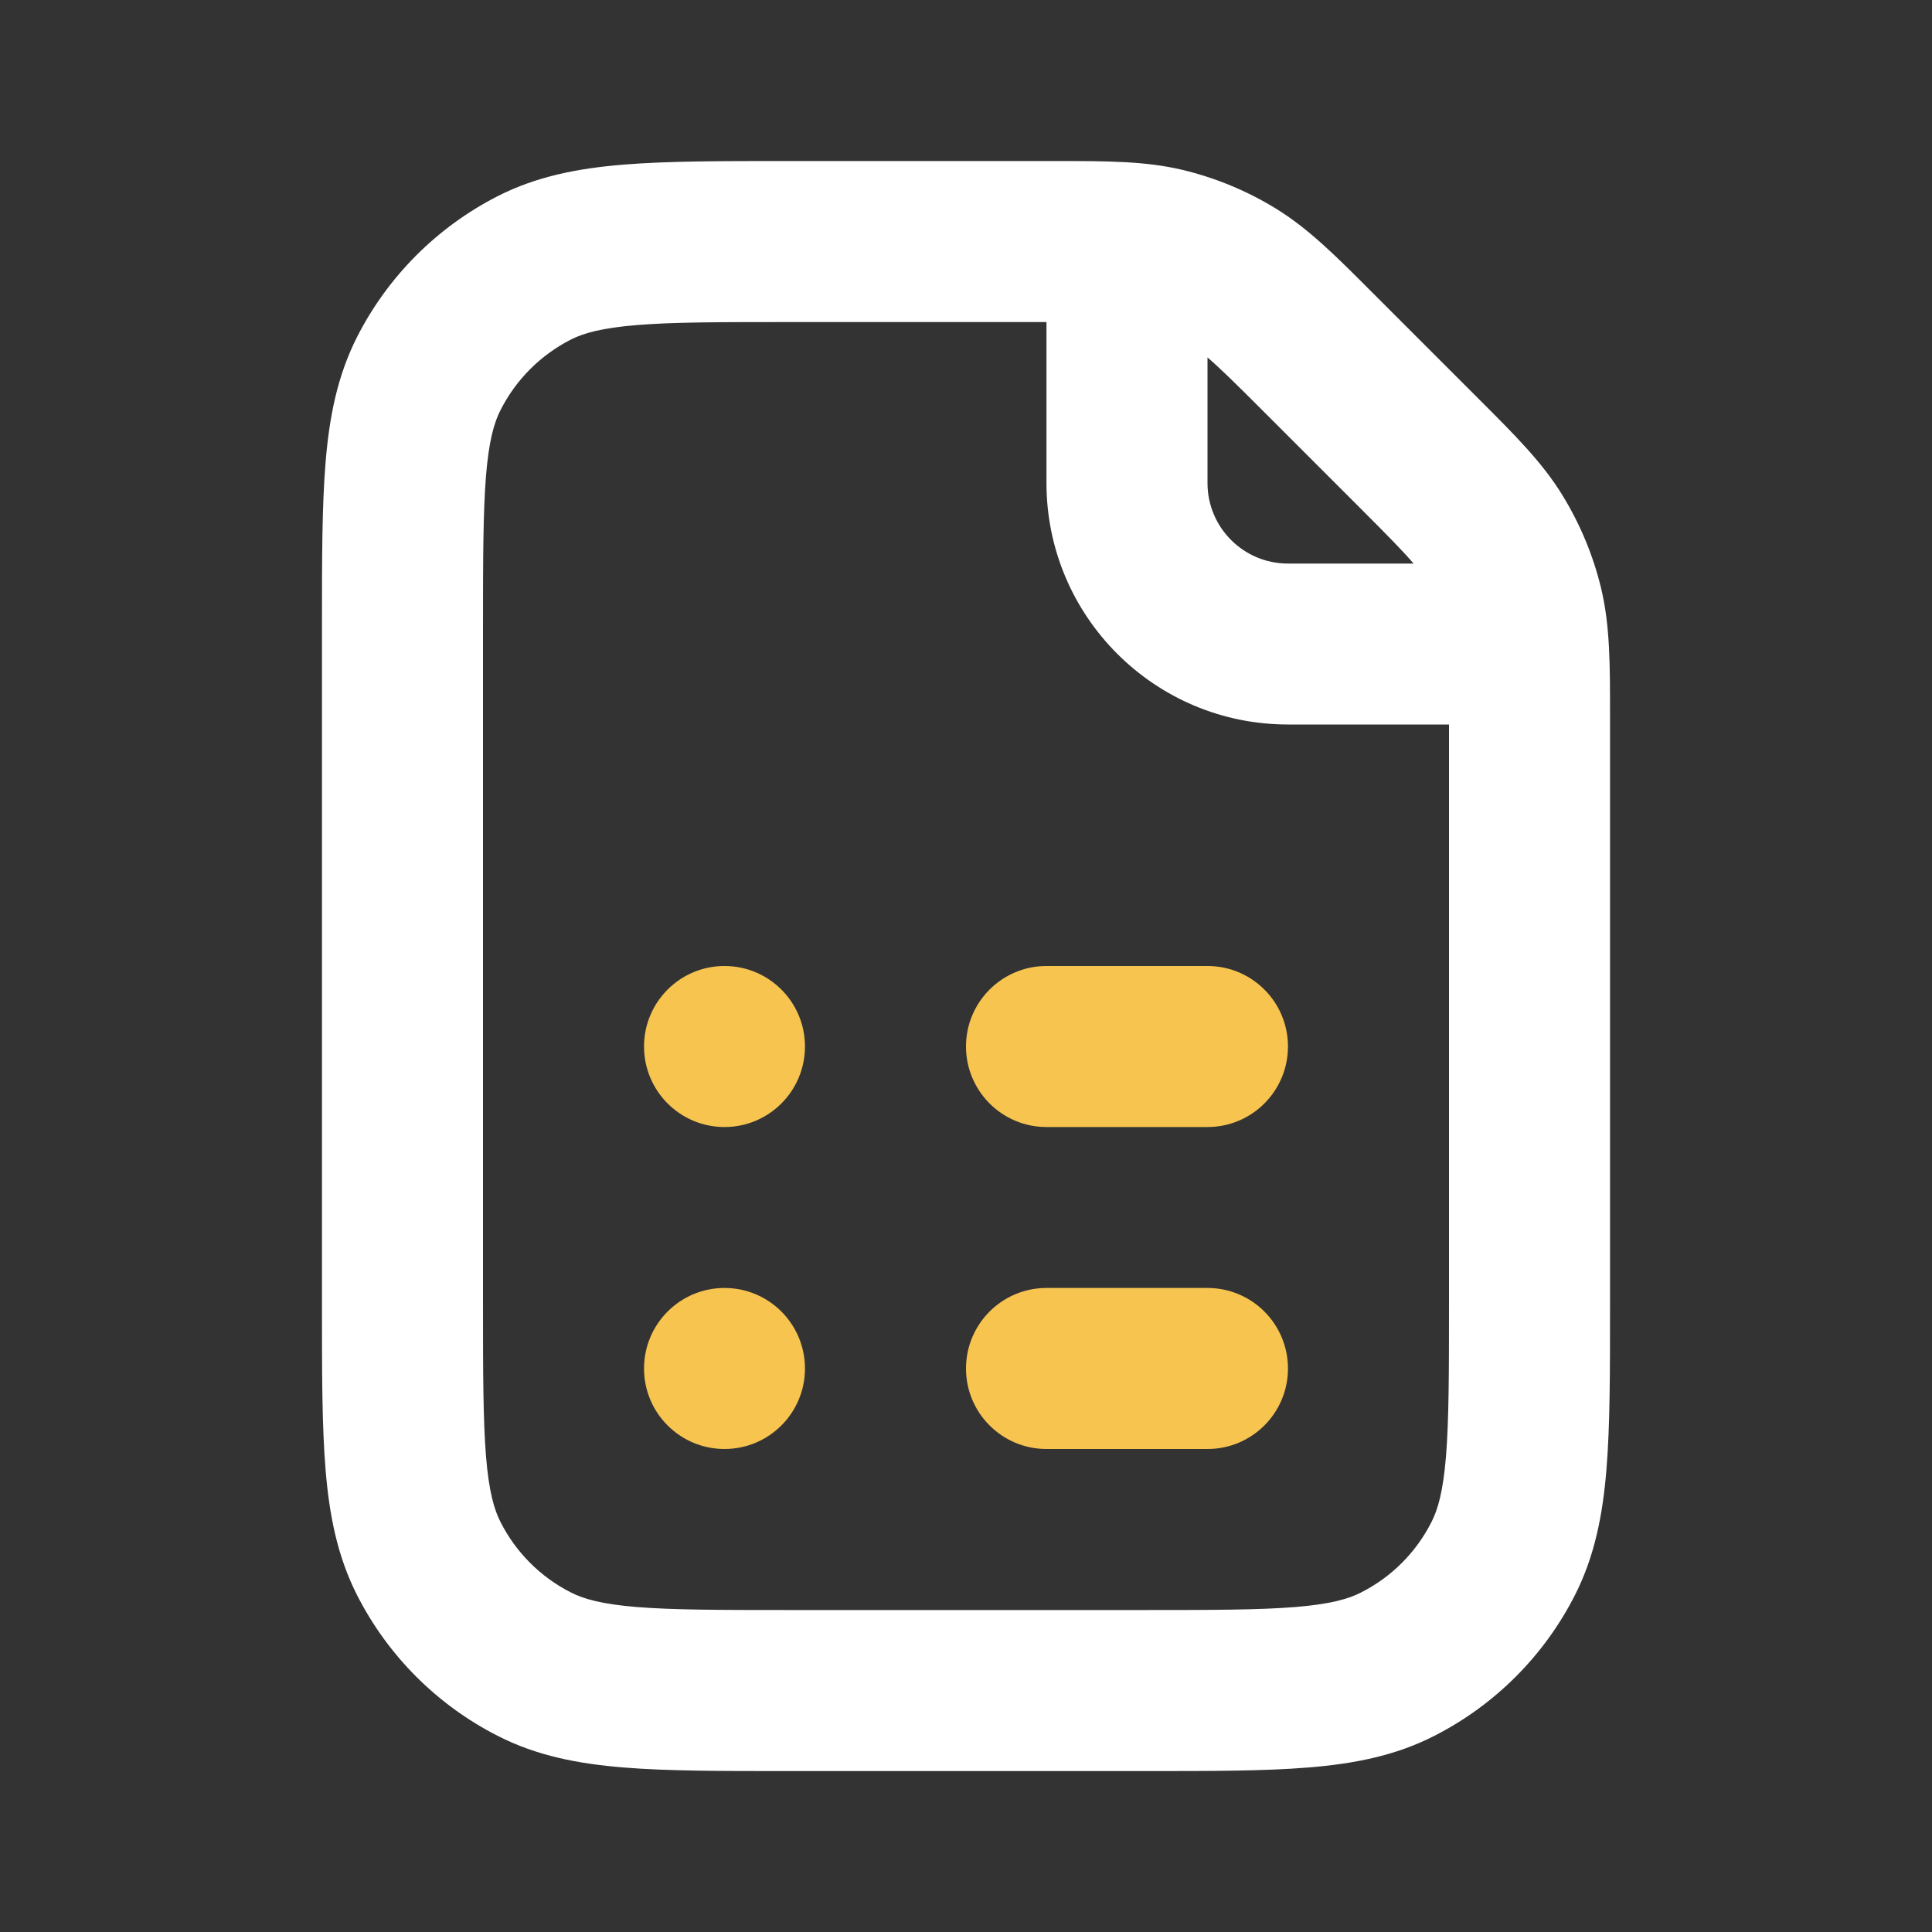
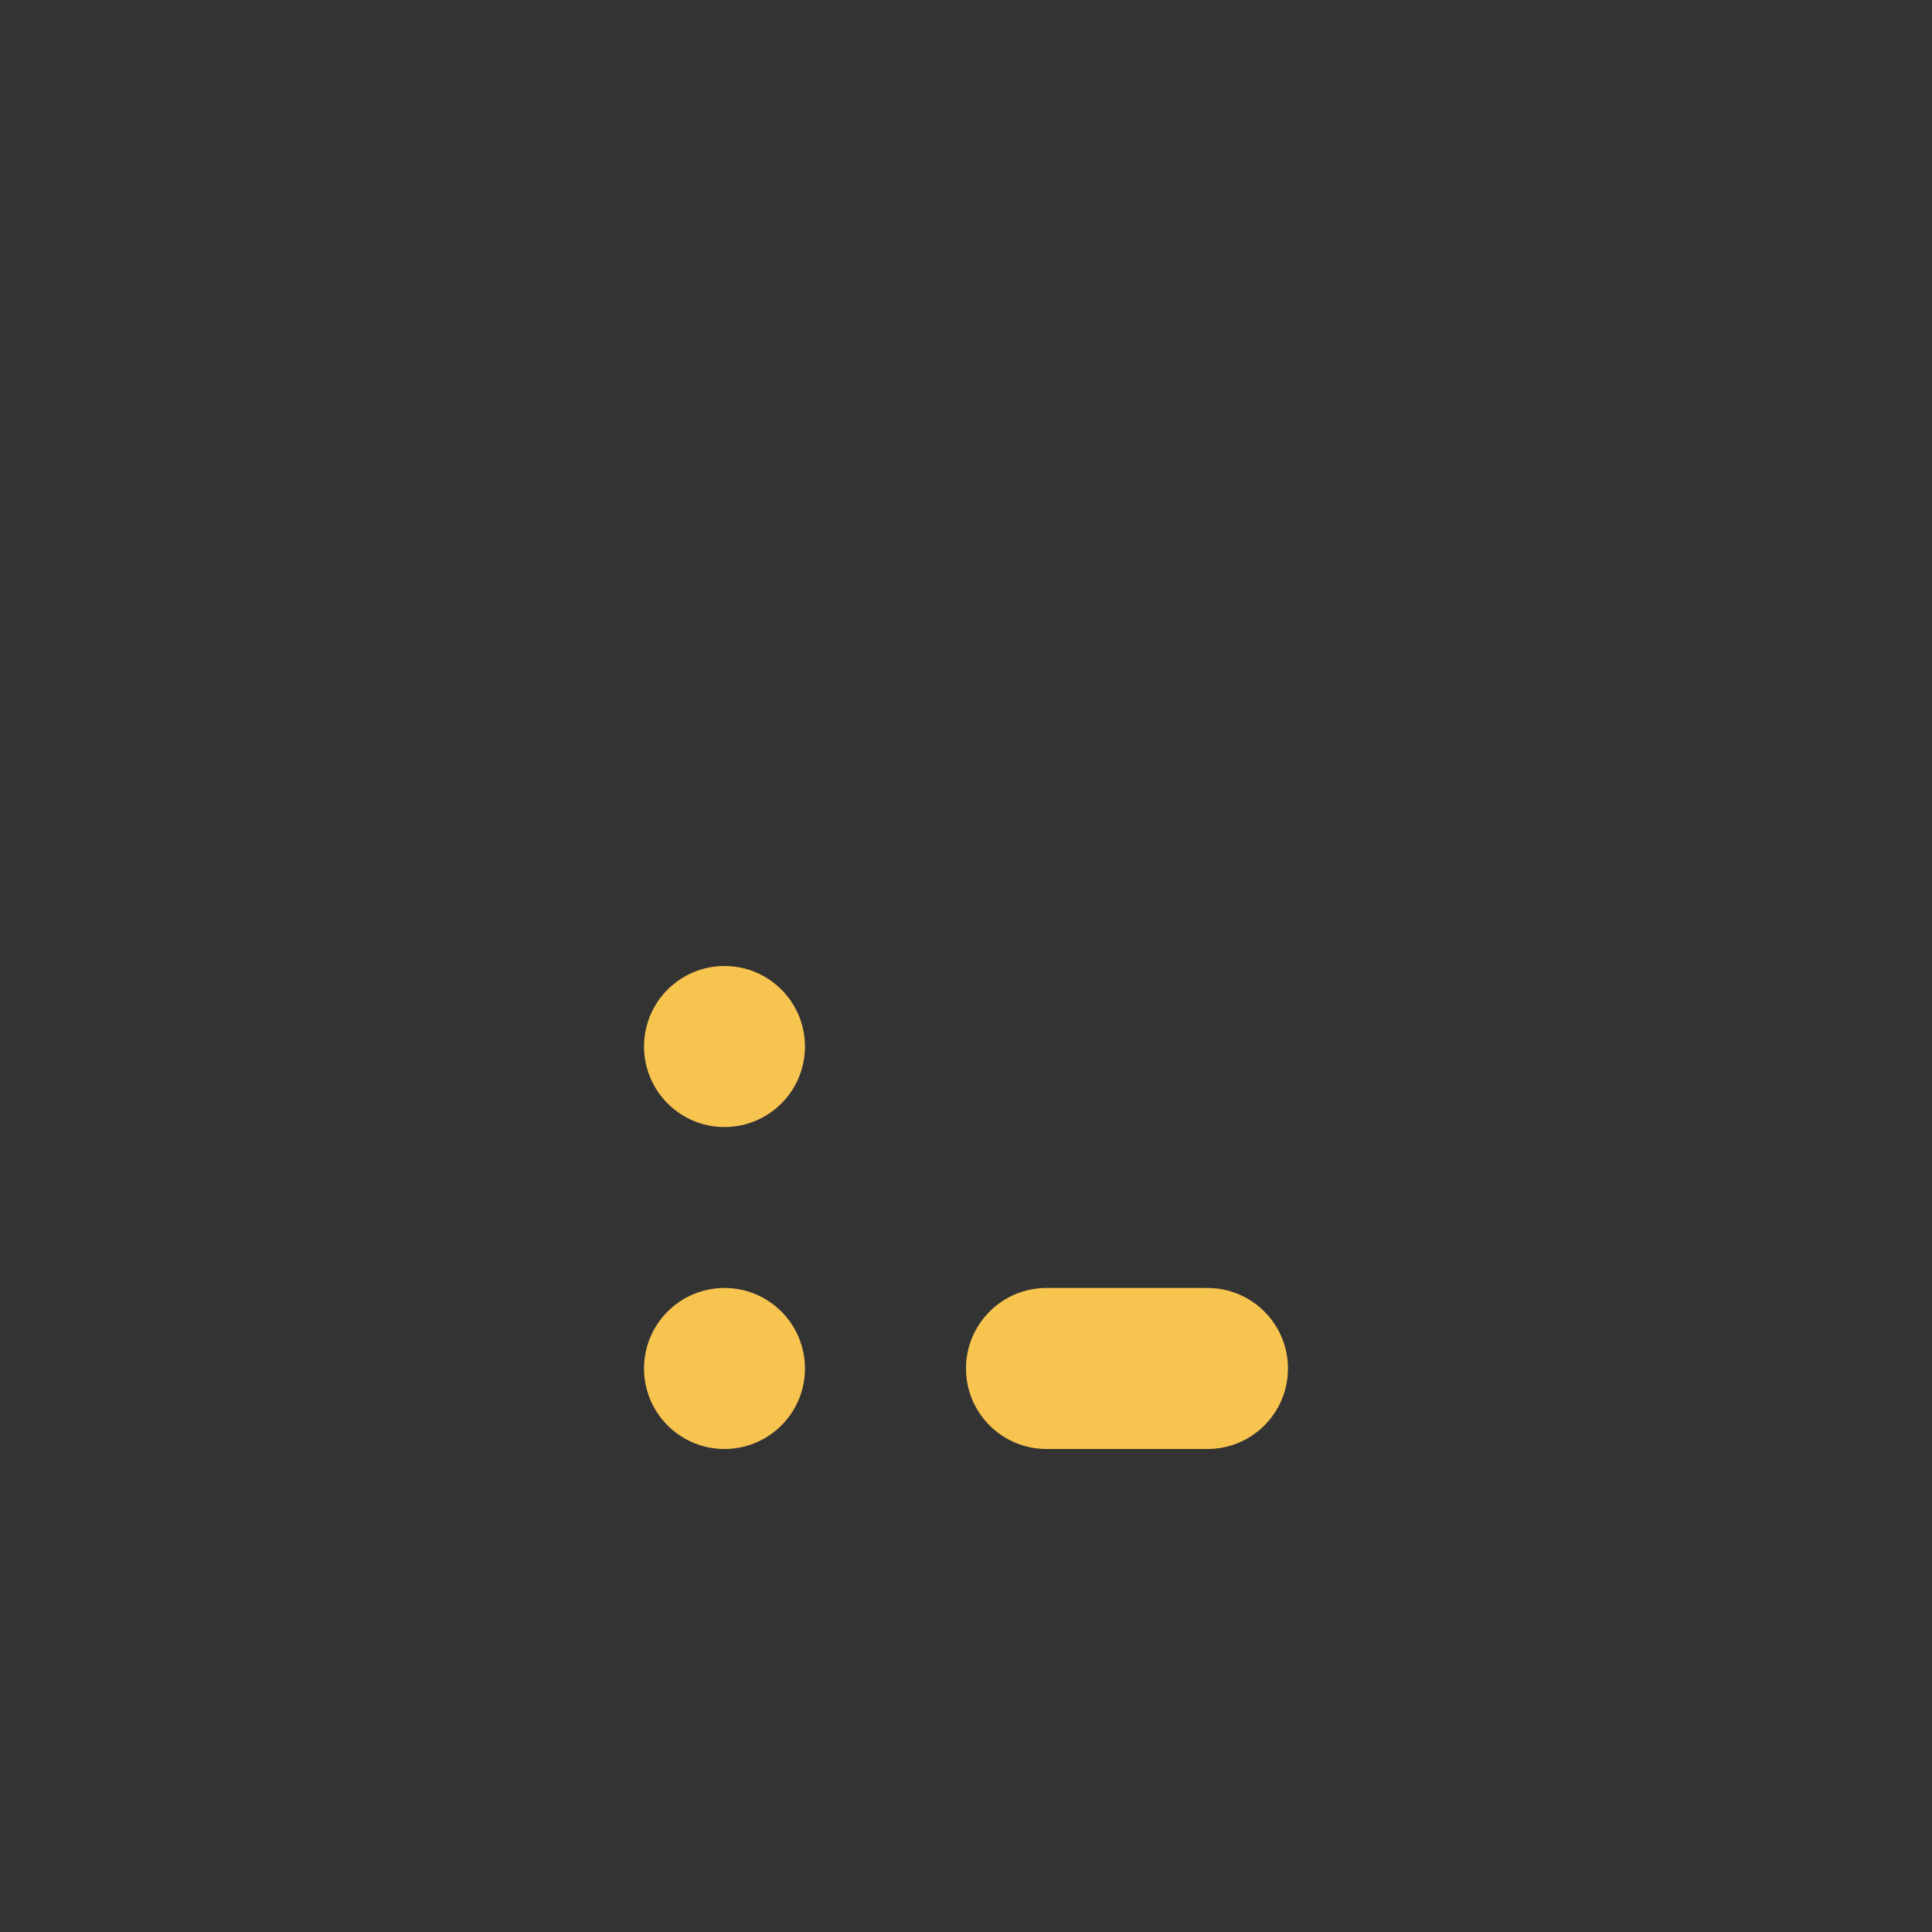
<svg xmlns="http://www.w3.org/2000/svg" width="20" height="20" viewBox="0 0 20 20" fill="none">
  <rect x="0" y="0" width="20" height="20" fill="#333333" stroke="none" />
-   <path fill-rule="evenodd" clip-rule="evenodd" d="M12.243 1.759C11.857 1.667 11.457 1.667 10.928 1.667L8.132 1.667C7.461 1.667 6.908 1.667 6.457 1.704C5.988 1.742 5.558 1.824 5.153 2.03C4.526 2.35 4.016 2.86 3.697 3.487C3.491 3.892 3.408 4.322 3.37 4.791C3.333 5.242 3.333 5.795 3.333 6.466V13.535C3.333 14.206 3.333 14.759 3.37 15.21C3.408 15.679 3.491 16.109 3.697 16.514C4.016 17.141 4.526 17.651 5.153 17.97C5.558 18.177 5.988 18.259 6.457 18.297C6.908 18.334 7.461 18.334 8.132 18.334H11.868C12.539 18.334 13.092 18.334 13.543 18.297C14.012 18.259 14.442 18.177 14.847 17.97C15.474 17.651 15.984 17.141 16.303 16.514C16.509 16.109 16.592 15.679 16.63 15.21C16.667 14.759 16.667 14.206 16.667 13.535L16.667 7.406C16.667 6.877 16.667 6.477 16.575 6.091C16.493 5.751 16.358 5.426 16.175 5.128C15.968 4.789 15.685 4.507 15.311 4.133L14.201 3.023C13.827 2.648 13.544 2.365 13.206 2.158C12.908 1.975 12.583 1.841 12.243 1.759ZM10.833 3.334H8.167C7.453 3.334 6.968 3.334 6.593 3.365C6.227 3.395 6.04 3.449 5.91 3.515C5.596 3.675 5.341 3.93 5.182 4.244C5.115 4.374 5.061 4.561 5.031 4.926C5.001 5.301 5 5.787 5 6.5V13.5C5 14.214 5.001 14.699 5.031 15.075C5.061 15.44 5.115 15.627 5.182 15.757C5.341 16.071 5.596 16.326 5.91 16.485C6.04 16.552 6.227 16.606 6.593 16.636C6.968 16.666 7.453 16.667 8.167 16.667H11.833C12.547 16.667 13.032 16.666 13.408 16.636C13.773 16.606 13.96 16.552 14.09 16.485C14.404 16.326 14.659 16.071 14.818 15.757C14.885 15.627 14.939 15.44 14.969 15.075C14.999 14.699 15 14.214 15 13.5V7.5H13.333C11.953 7.5 10.833 6.381 10.833 5V3.334ZM14.633 5.834C14.533 5.715 14.373 5.552 14.072 5.251L13.082 4.261C12.782 3.96 12.618 3.801 12.5 3.7V5C12.5 5.461 12.873 5.834 13.333 5.834H14.633Z" fill="white" />
  <path d="M8.333 10.833C8.333 11.294 7.96 11.667 7.5 11.667C7.04 11.667 6.667 11.294 6.667 10.833C6.667 10.373 7.04 10 7.5 10C7.96 10 8.333 10.373 8.333 10.833Z" fill="#F8C450" />
-   <path d="M10.833 10C10.373 10 10 10.373 10 10.833C10 11.294 10.373 11.667 10.833 11.667H12.5C12.96 11.667 13.333 11.294 13.333 10.833C13.333 10.373 12.96 10 12.5 10H10.833Z" fill="#F8C450" />
  <path d="M10.833 13.333C10.373 13.333 10 13.706 10 14.167C10 14.627 10.373 15 10.833 15H12.5C12.96 15 13.333 14.627 13.333 14.167C13.333 13.706 12.96 13.333 12.5 13.333H10.833Z" fill="#F8C450" />
  <path d="M7.5 15C7.96 15 8.333 14.627 8.333 14.167C8.333 13.706 7.96 13.333 7.5 13.333C7.04 13.333 6.667 13.706 6.667 14.167C6.667 14.627 7.04 15 7.5 15Z" fill="#F8C450" />
</svg>